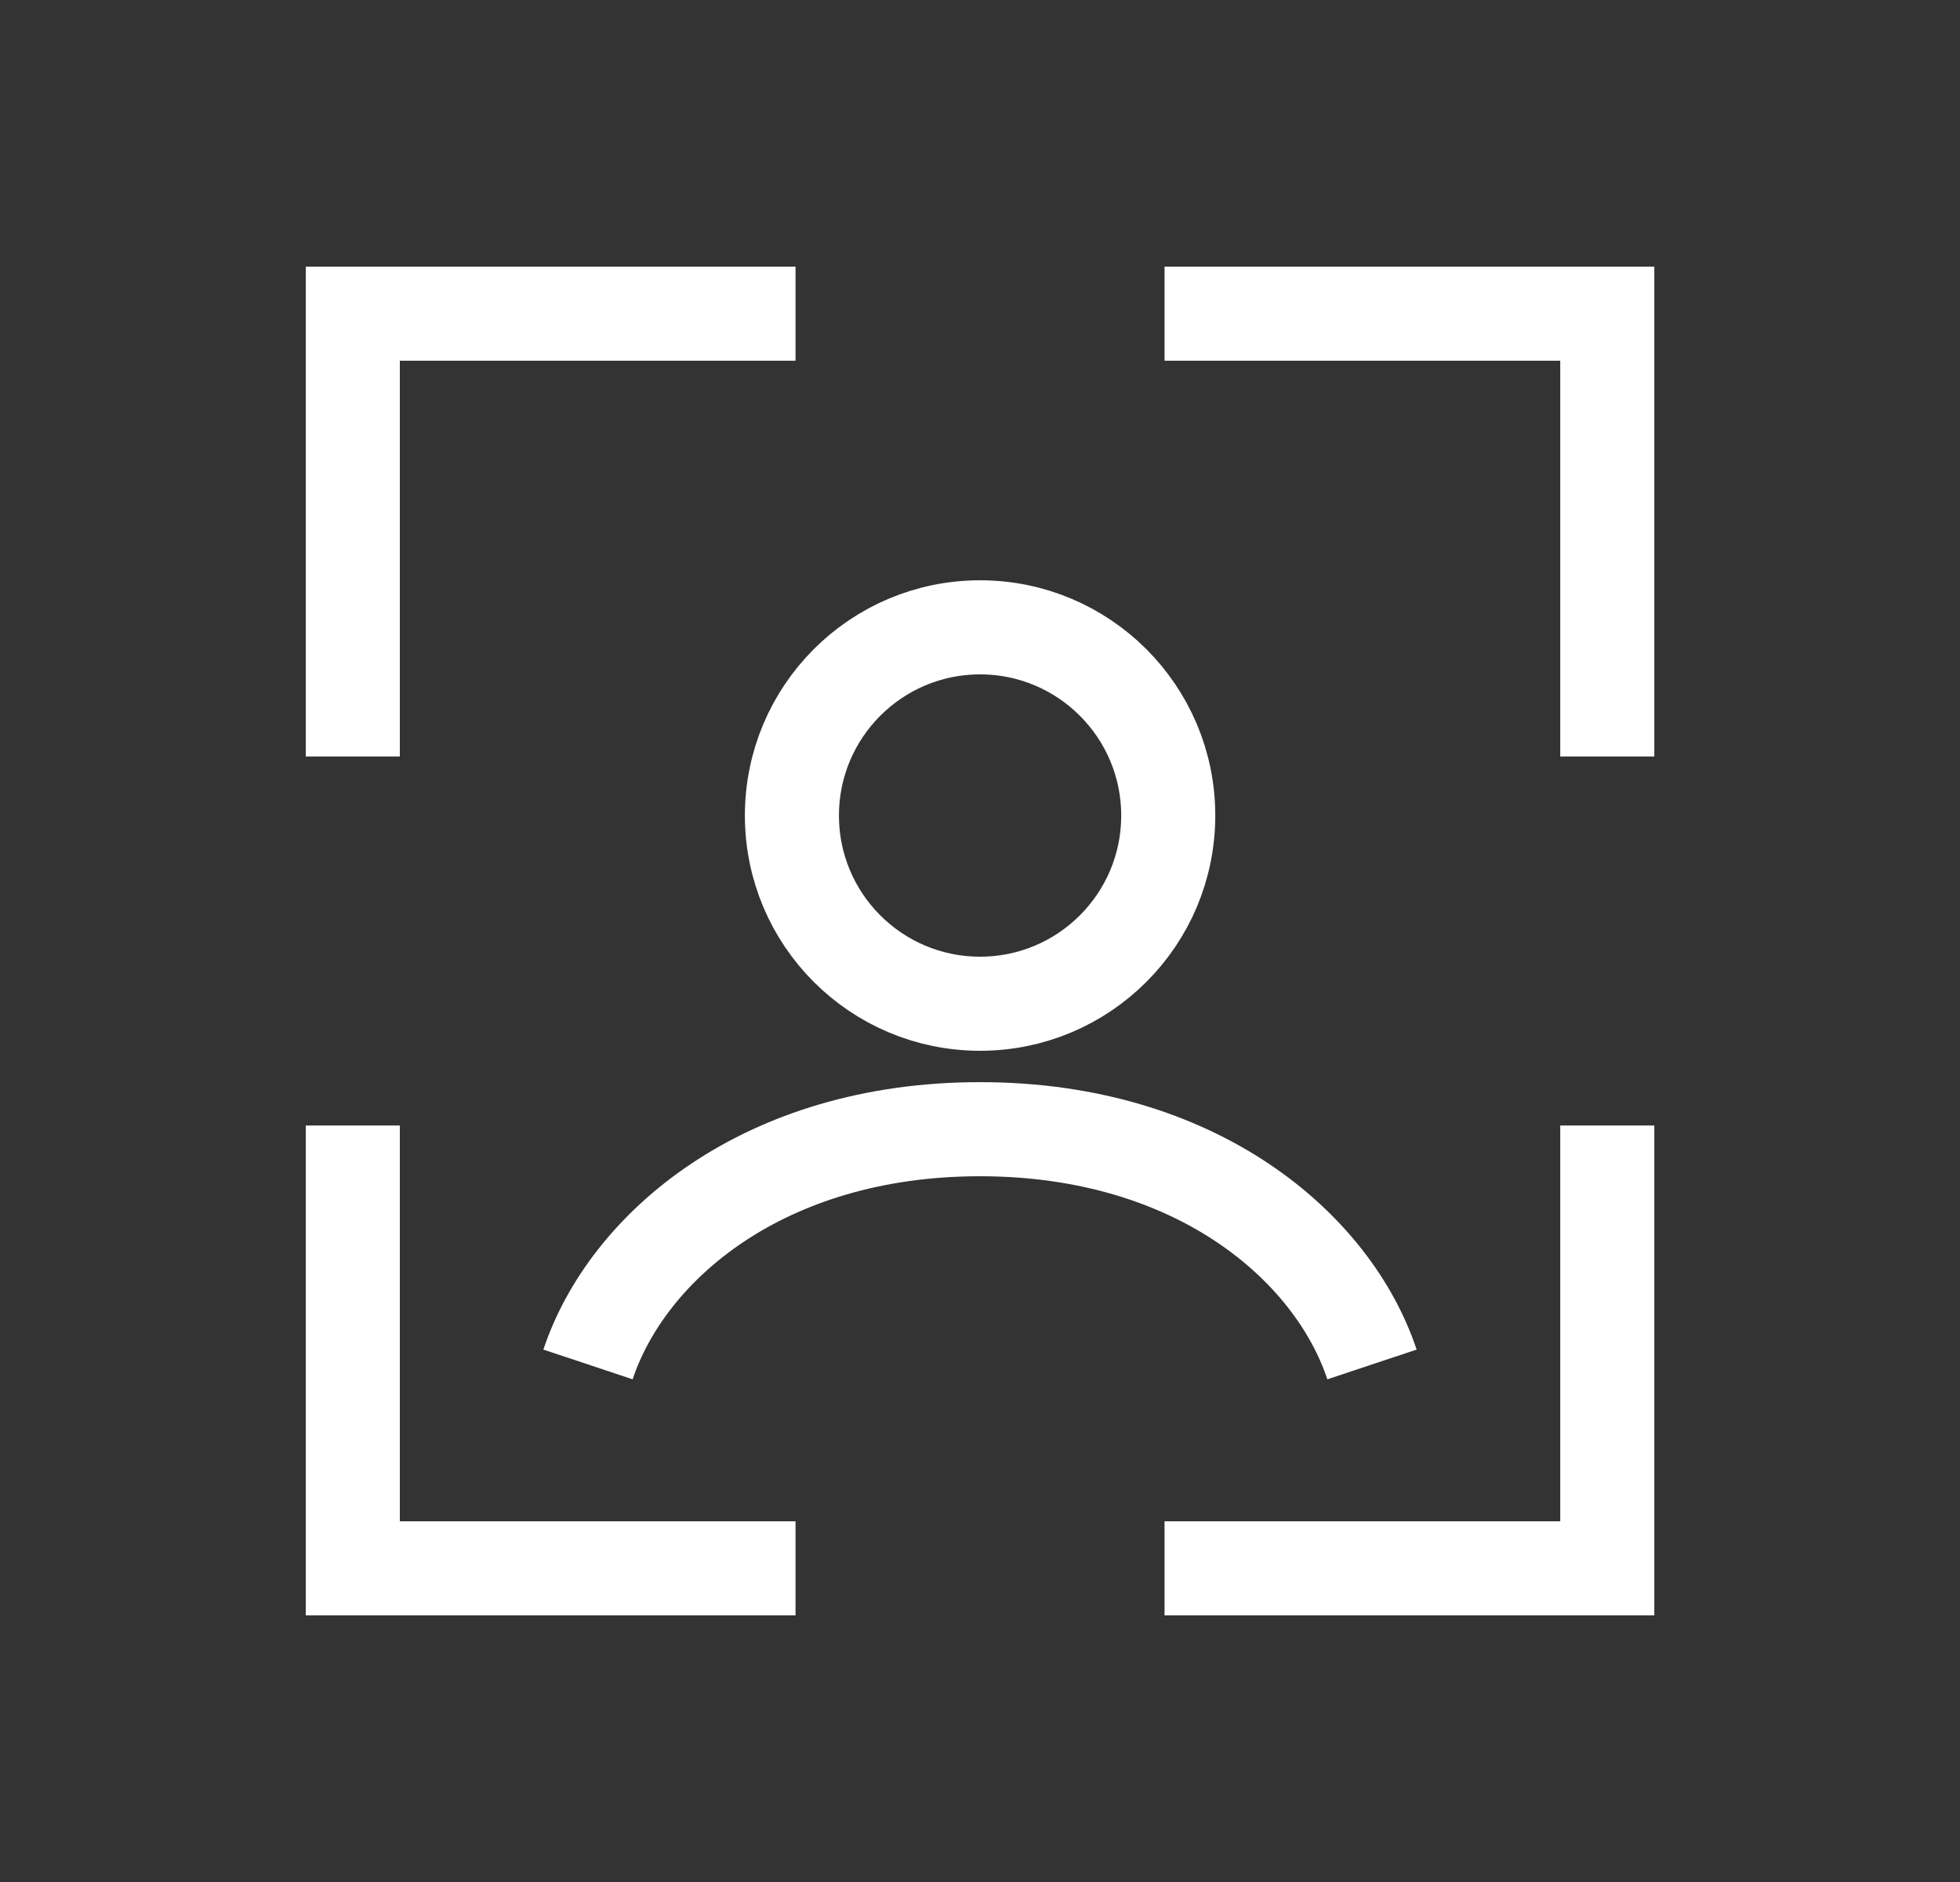
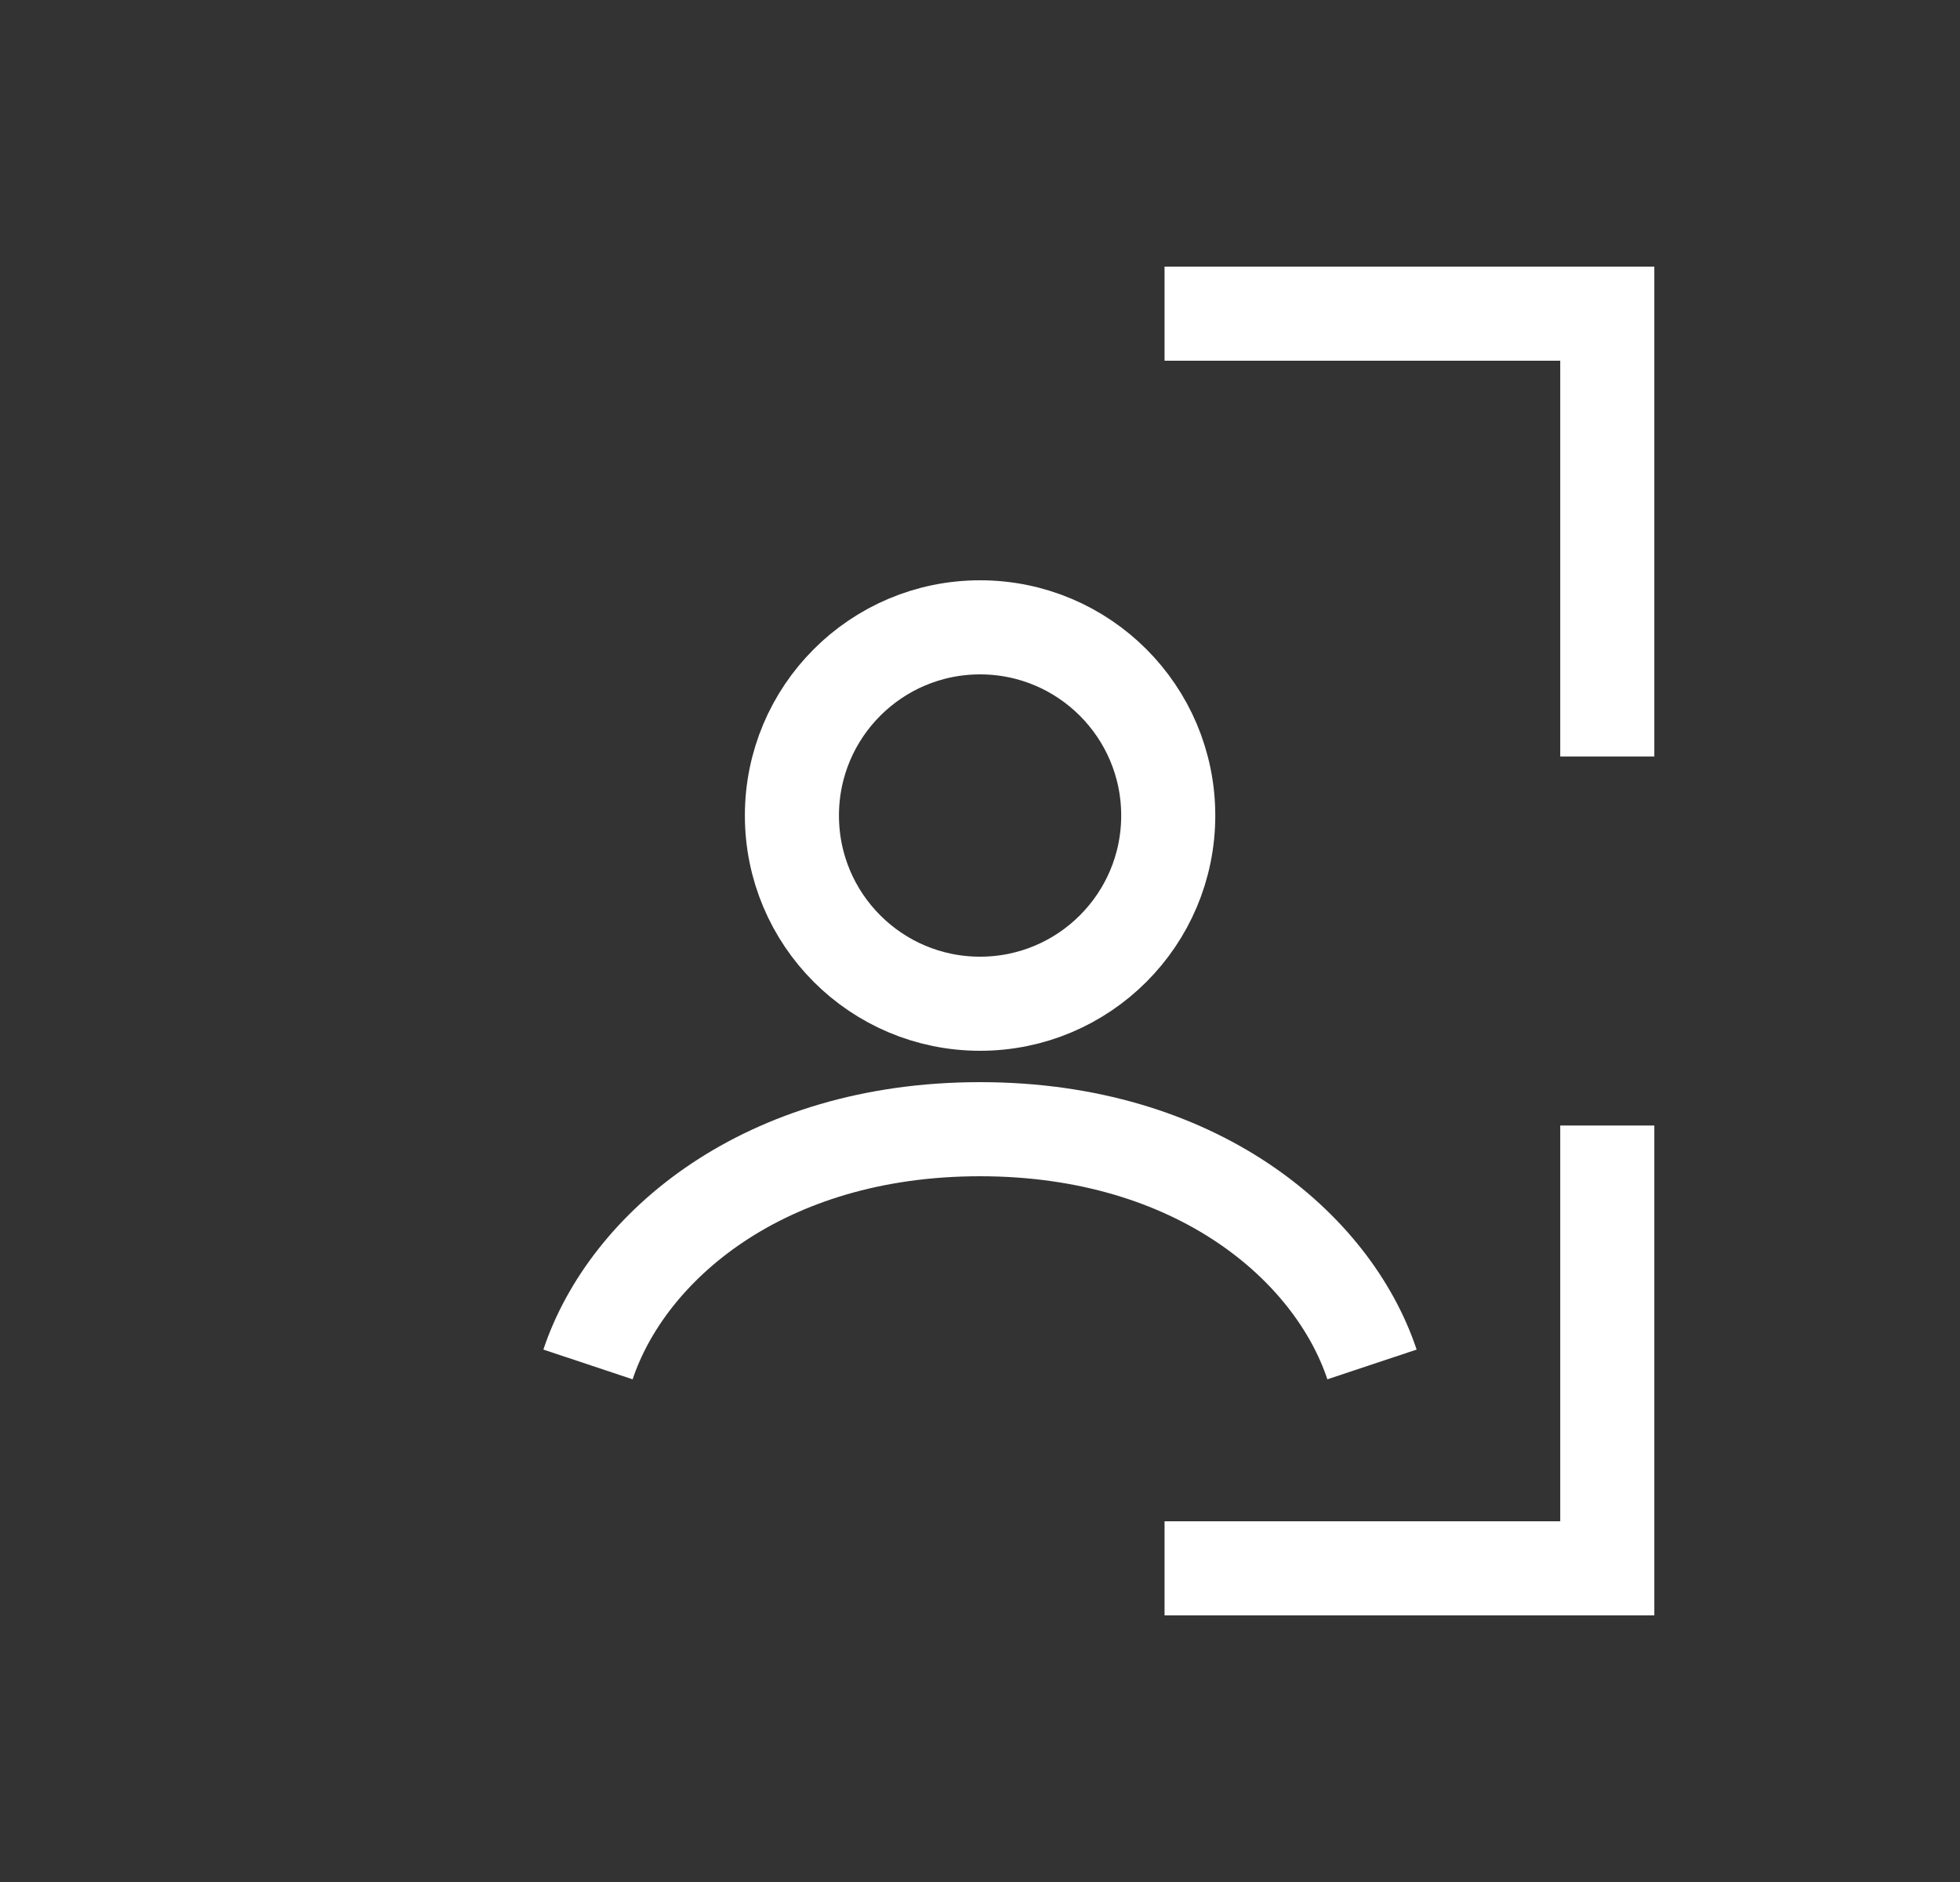
<svg xmlns="http://www.w3.org/2000/svg" width="25" height="24" viewBox="0 0 25 24" fill="none">
  <rect x="0" y="0" width="25" height="24" fill="#333333" stroke="none" />
  <path d="M12.501 12.8C13.826 12.8 14.901 11.726 14.901 10.4C14.901 9.075 13.826 8 12.501 8C11.175 8 10.101 9.075 10.101 10.4C10.101 11.726 11.175 12.8 12.501 12.8Z" stroke="#fff" stroke-width="1.2" stroke-miterlimit="10" />
  <path d="M17.5 17.4C17 15.9 15.261 14.4 12.5 14.4C9.739 14.4 8 15.9 7.5 17.4" stroke="#fff" stroke-width="1.2" stroke-miterlimit="10" />
  <path d="M14.854 4H20.501V9.647" stroke="#fff" stroke-width="1.2" stroke-miterlimit="10" />
-   <path d="M10.147 4H4.5V9.647" stroke="#fff" stroke-width="1.2" stroke-miterlimit="10" />
-   <path d="M10.147 20H4.5V14.353" stroke="#fff" stroke-width="1.2" stroke-miterlimit="10" />
  <path d="M14.854 20H20.501V14.353" stroke="#fff" stroke-width="1.2" stroke-miterlimit="10" />
</svg>